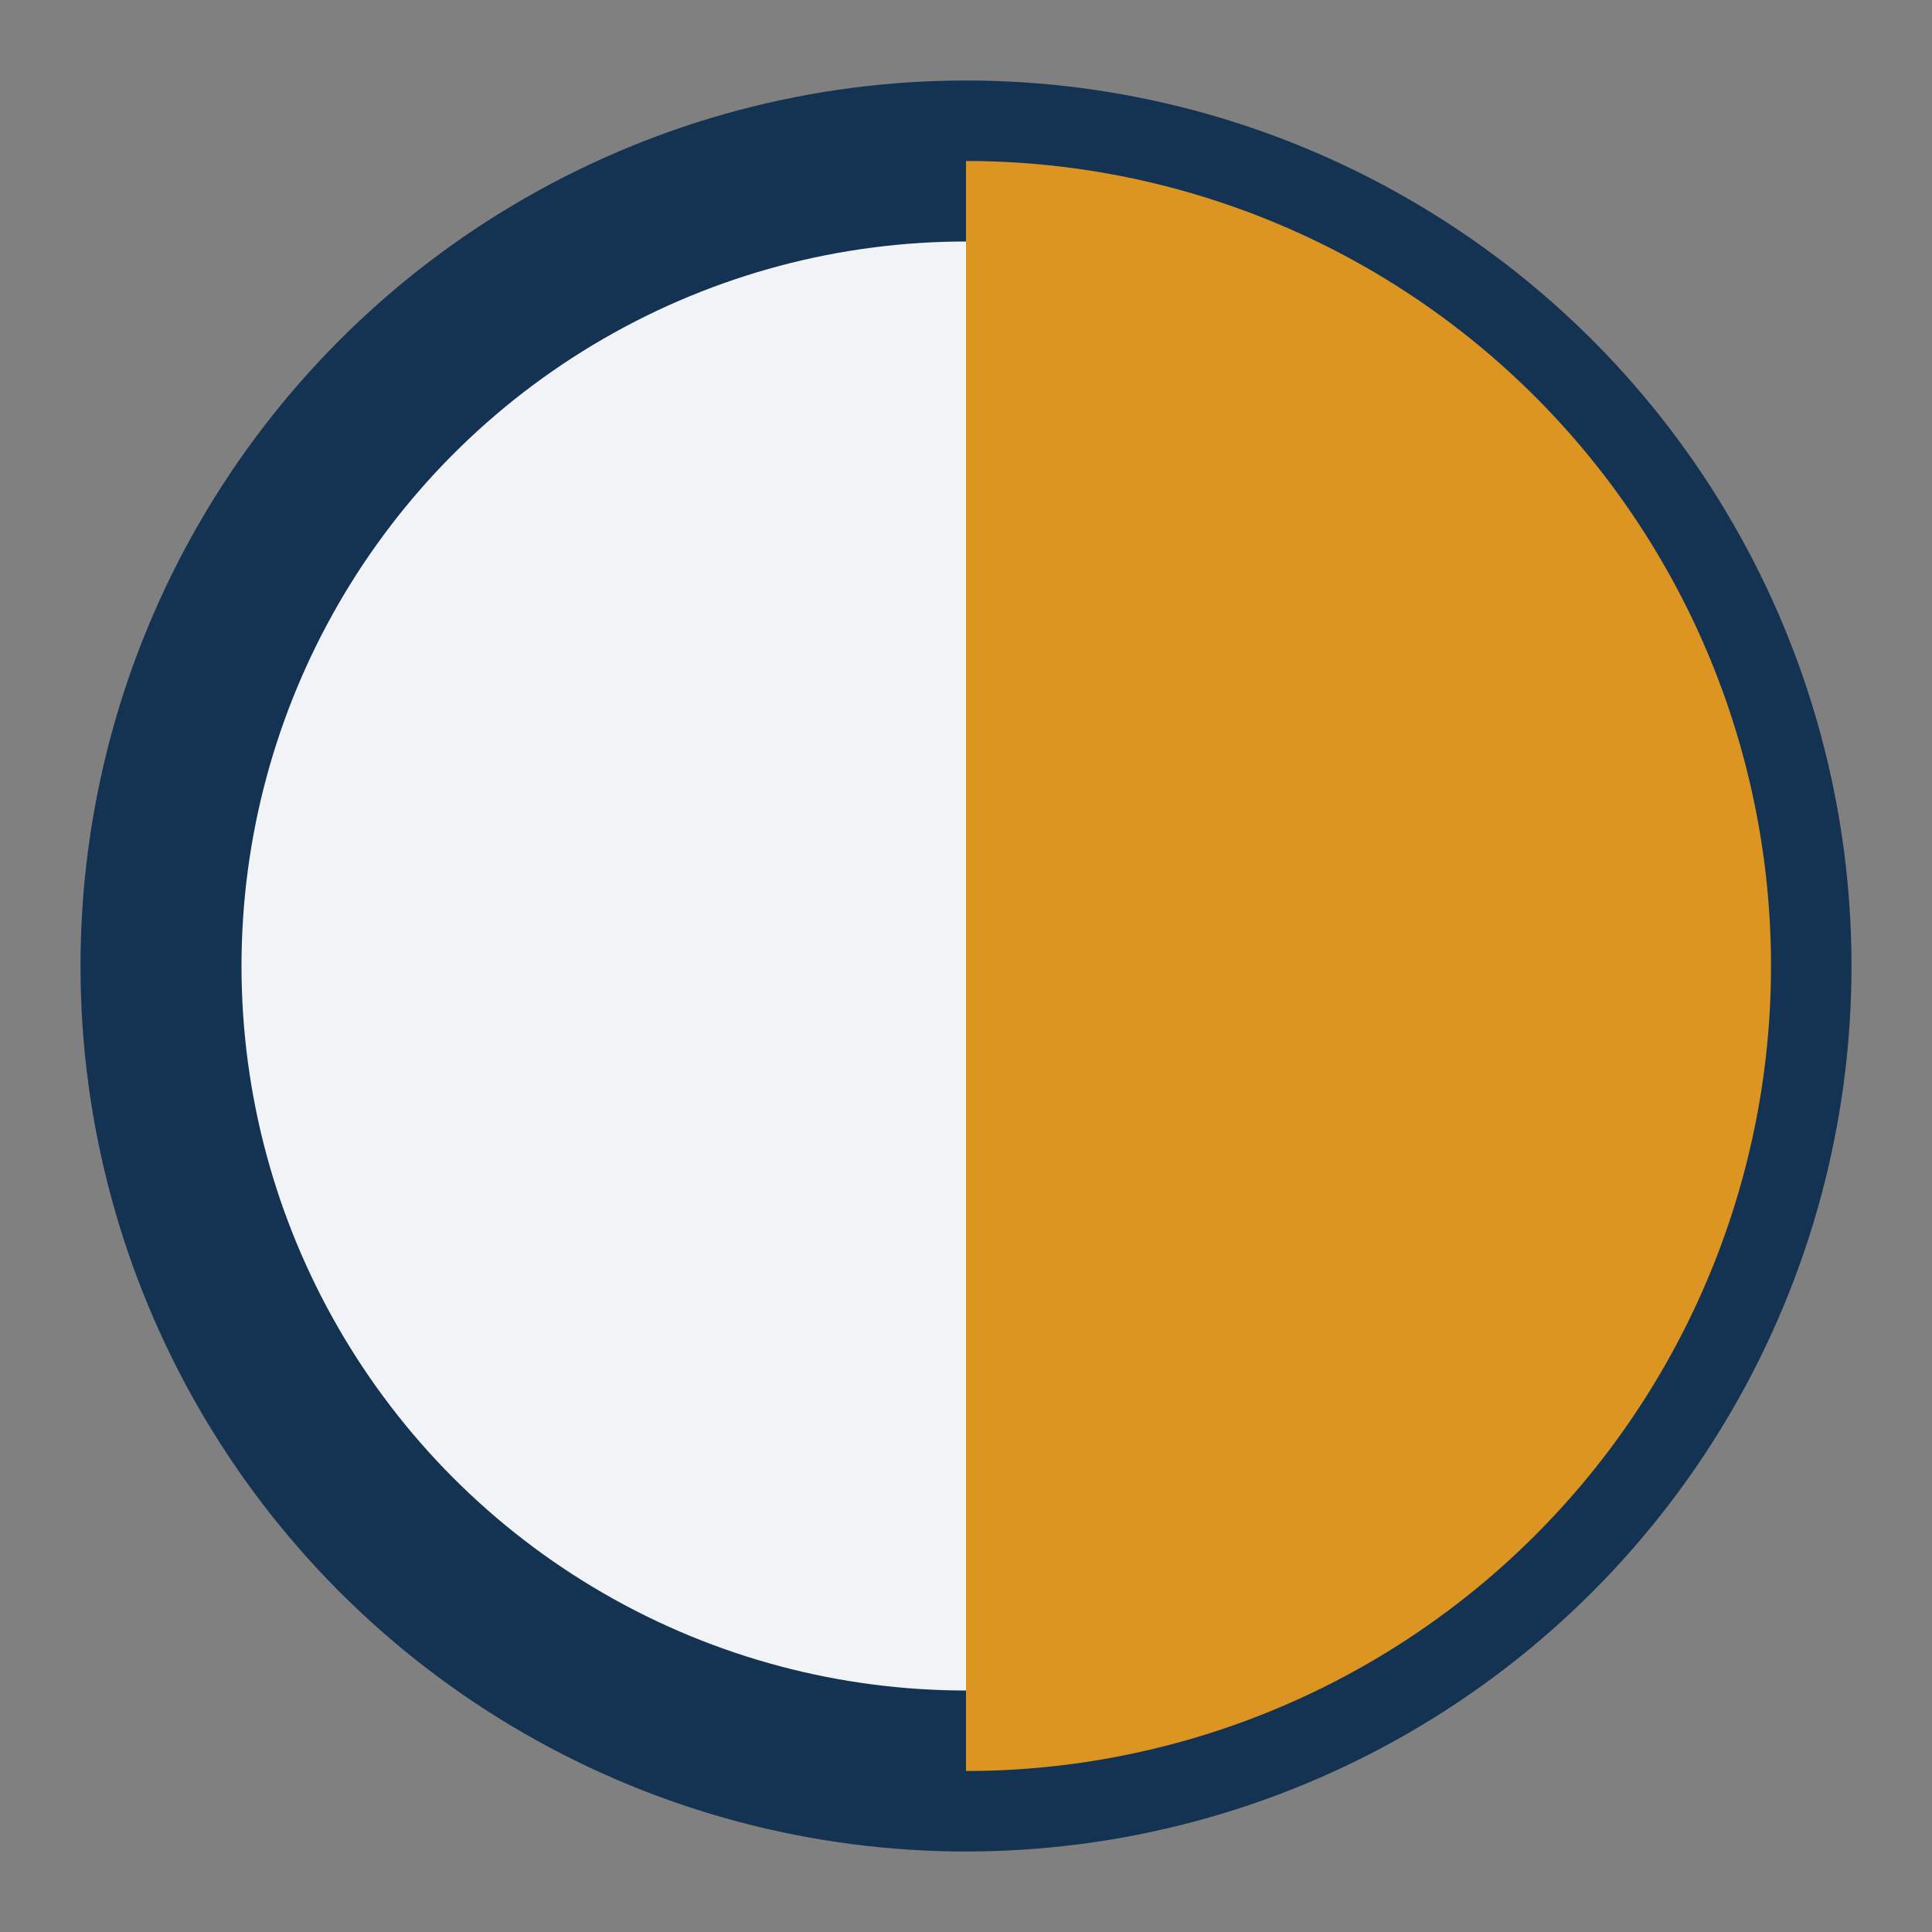
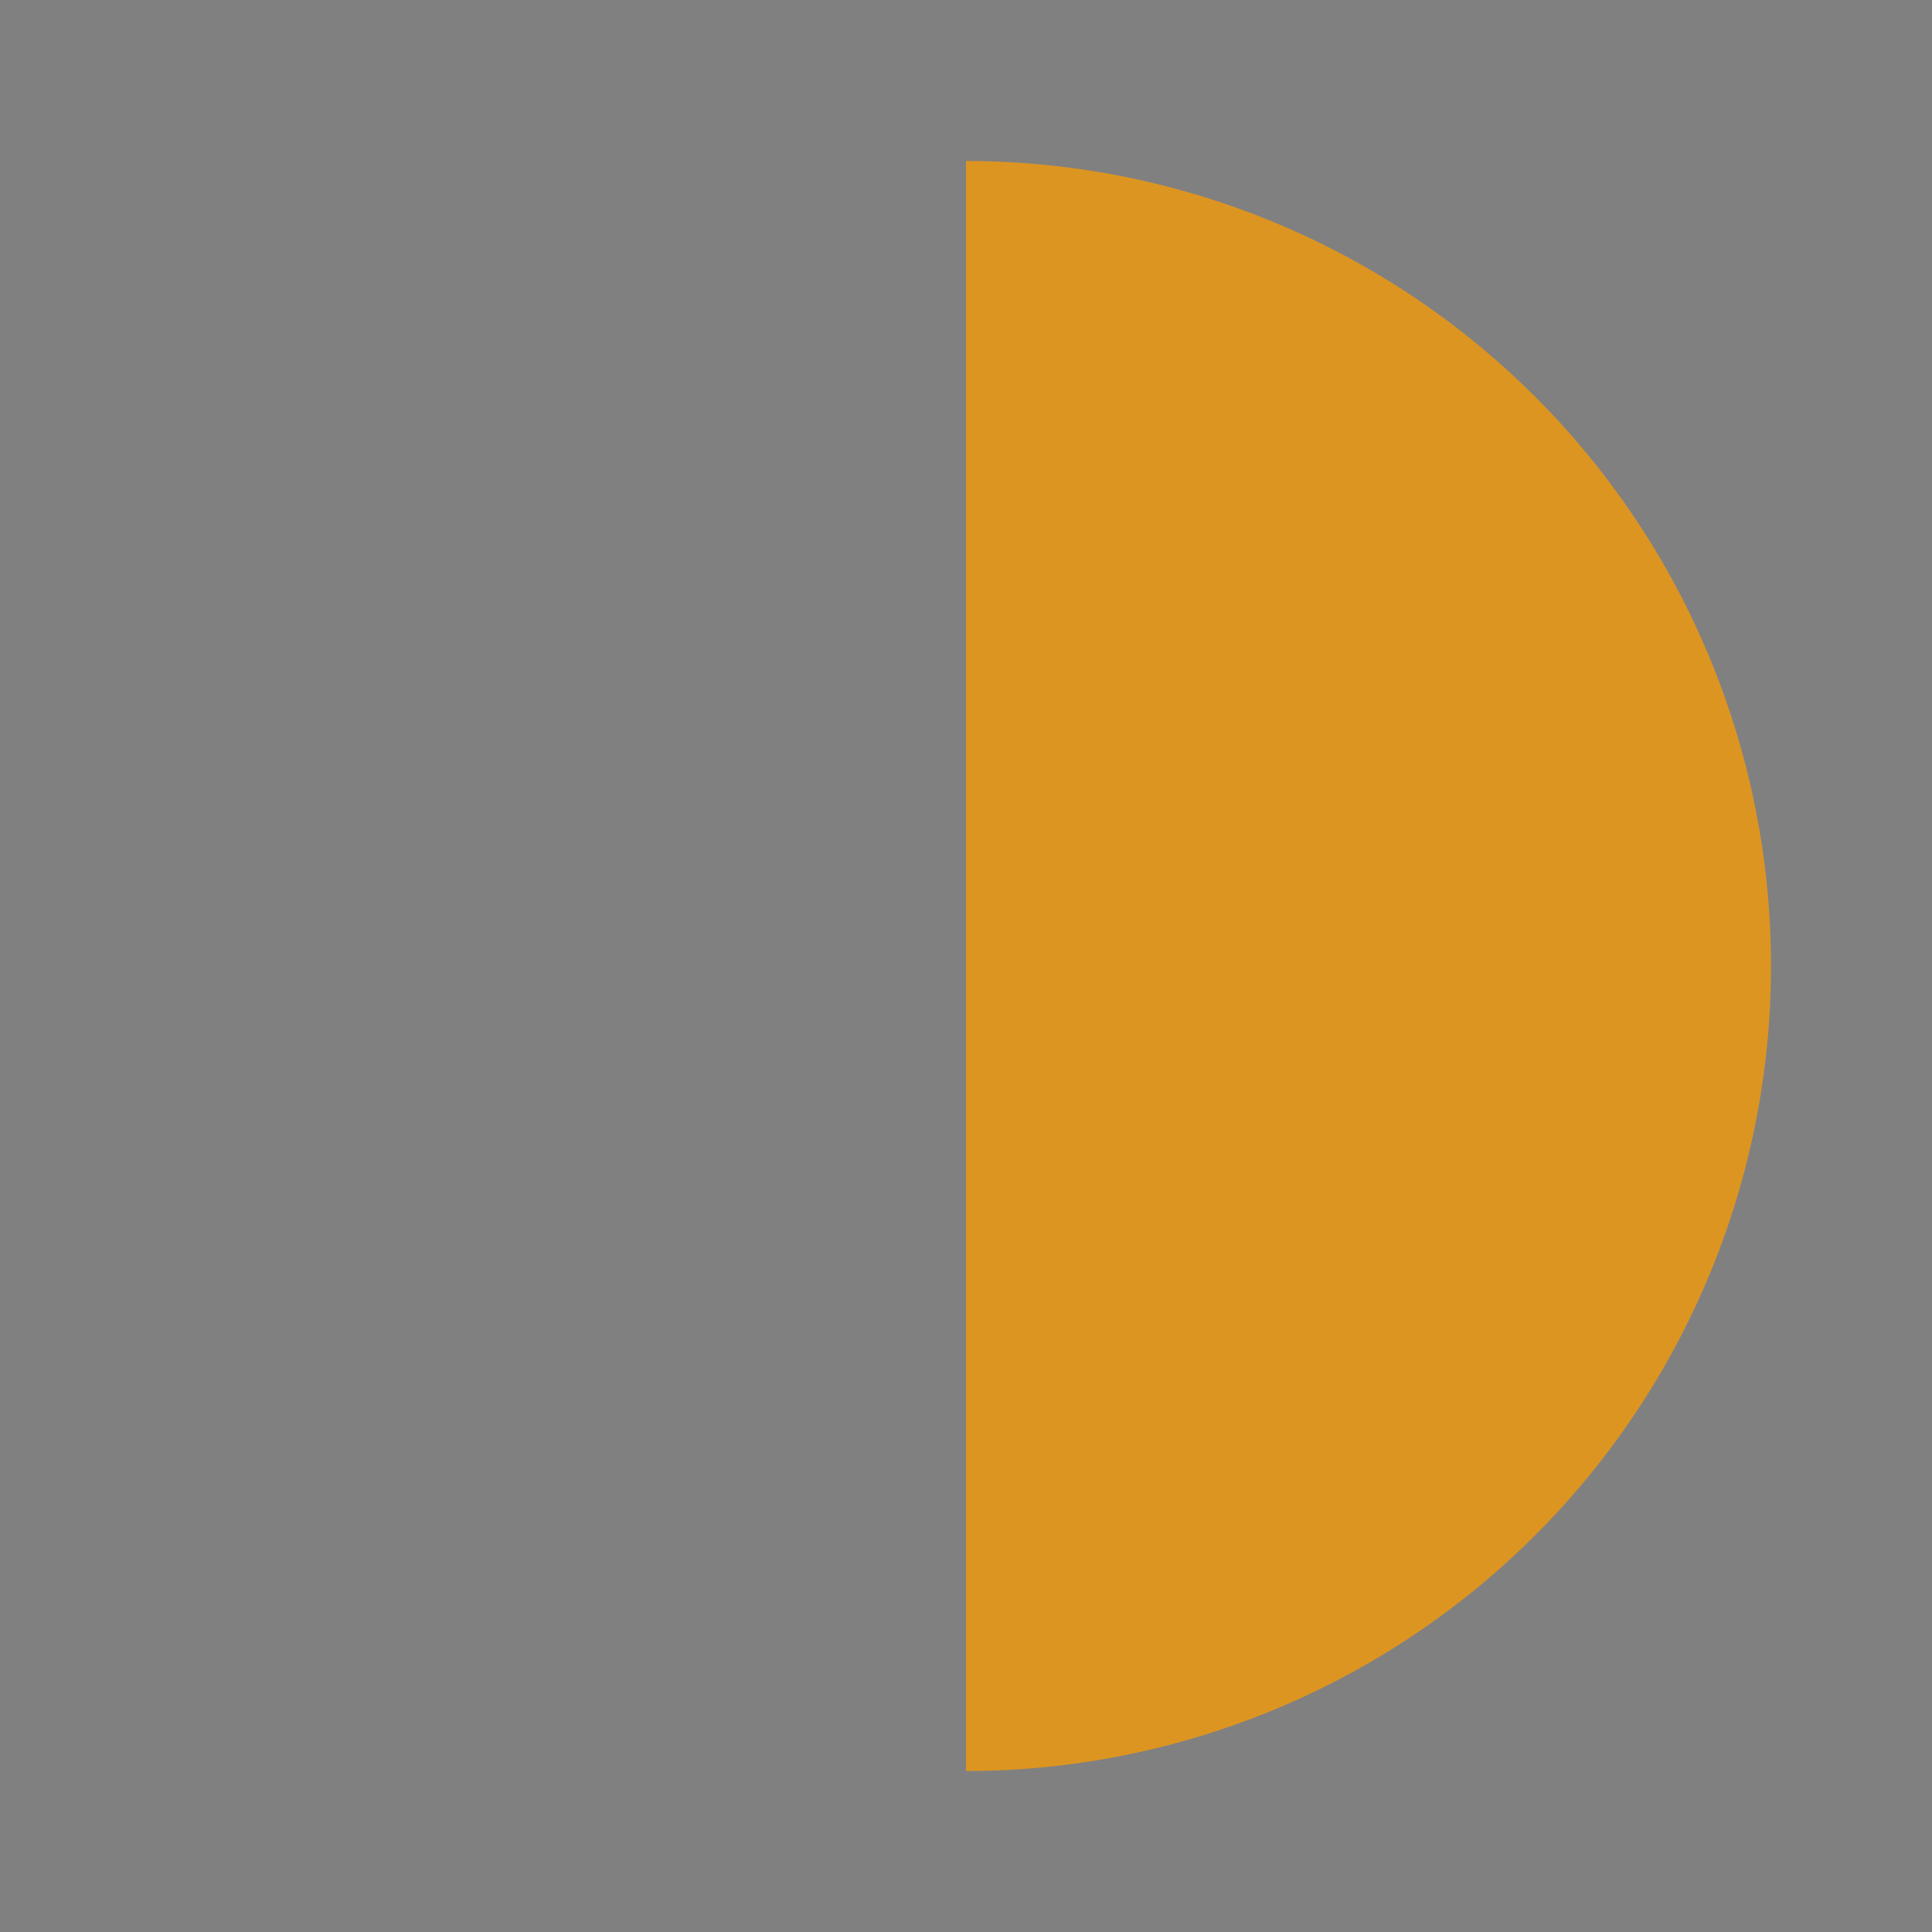
<svg xmlns="http://www.w3.org/2000/svg" width="24" height="24" viewBox="0 0 24 24">
  <rect x="0" y="0" width="24" height="24" fill="#808080" stroke="none" />
-   <circle cx="12" cy="12" r="10" fill="#F1F3F6" stroke="#143352" stroke-width="2" />
  <path d="M12 2a10 10 0 0 1 0 20z" fill="#DD9521" />
</svg>